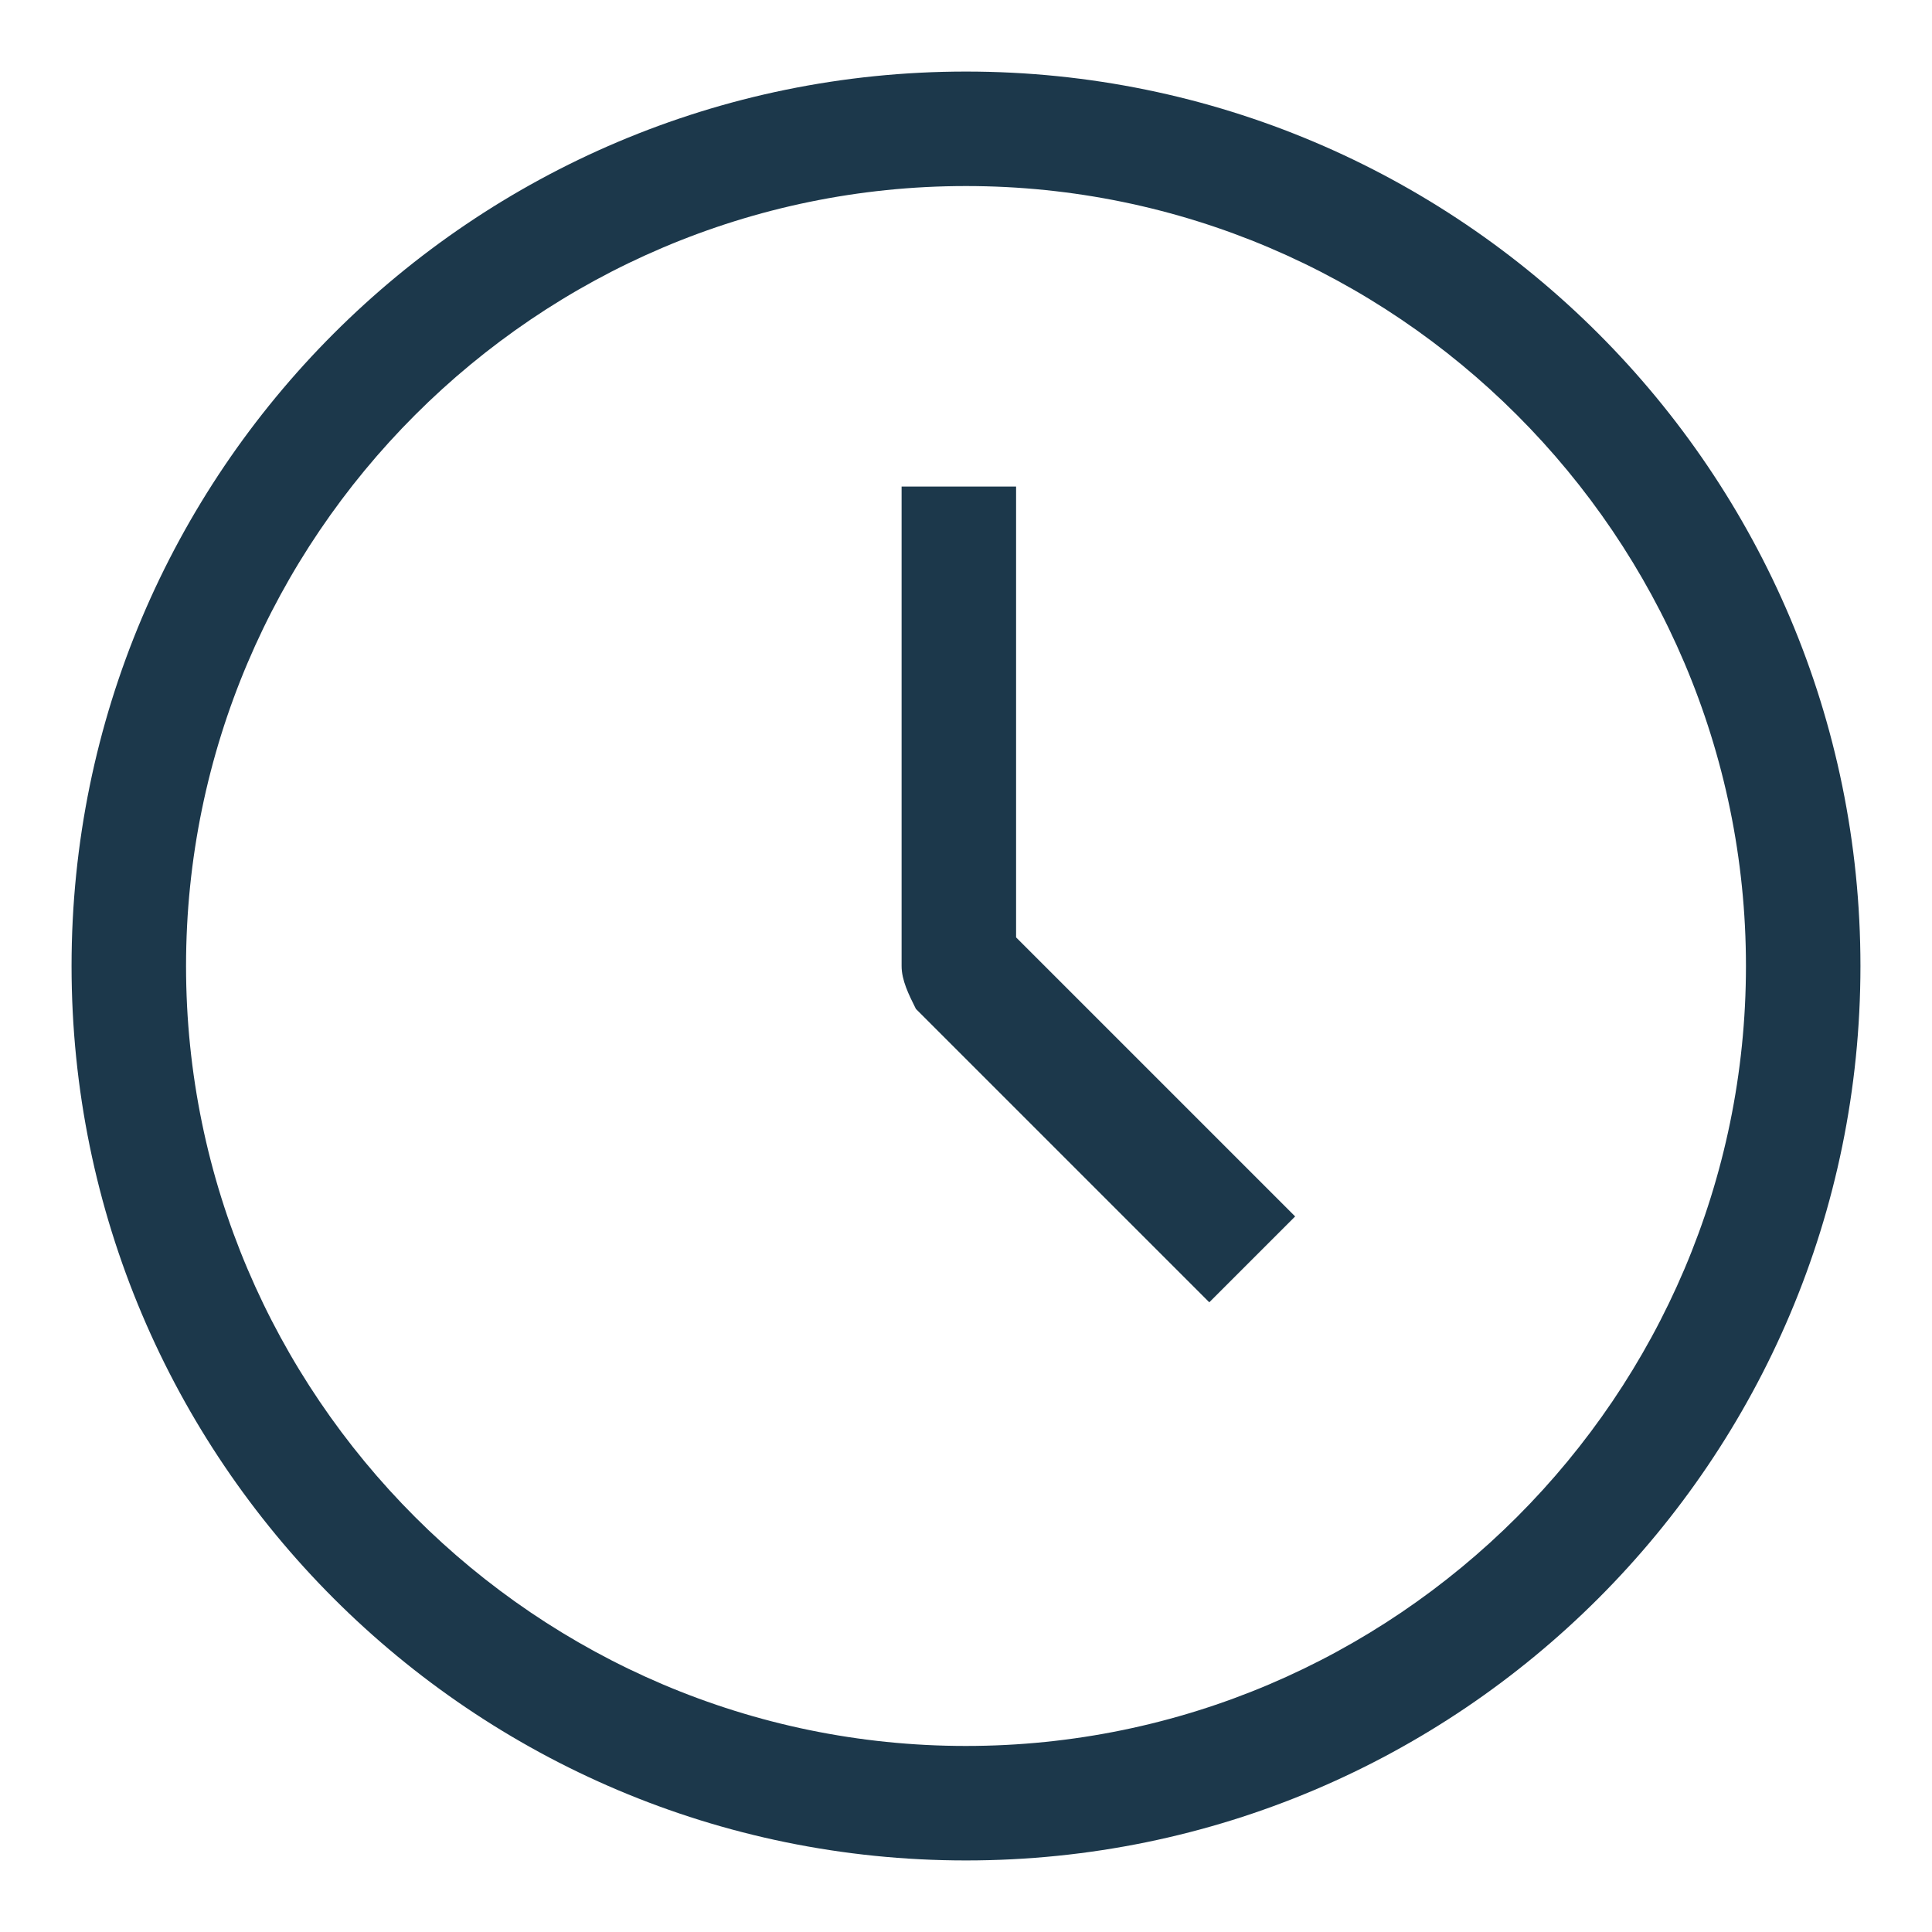
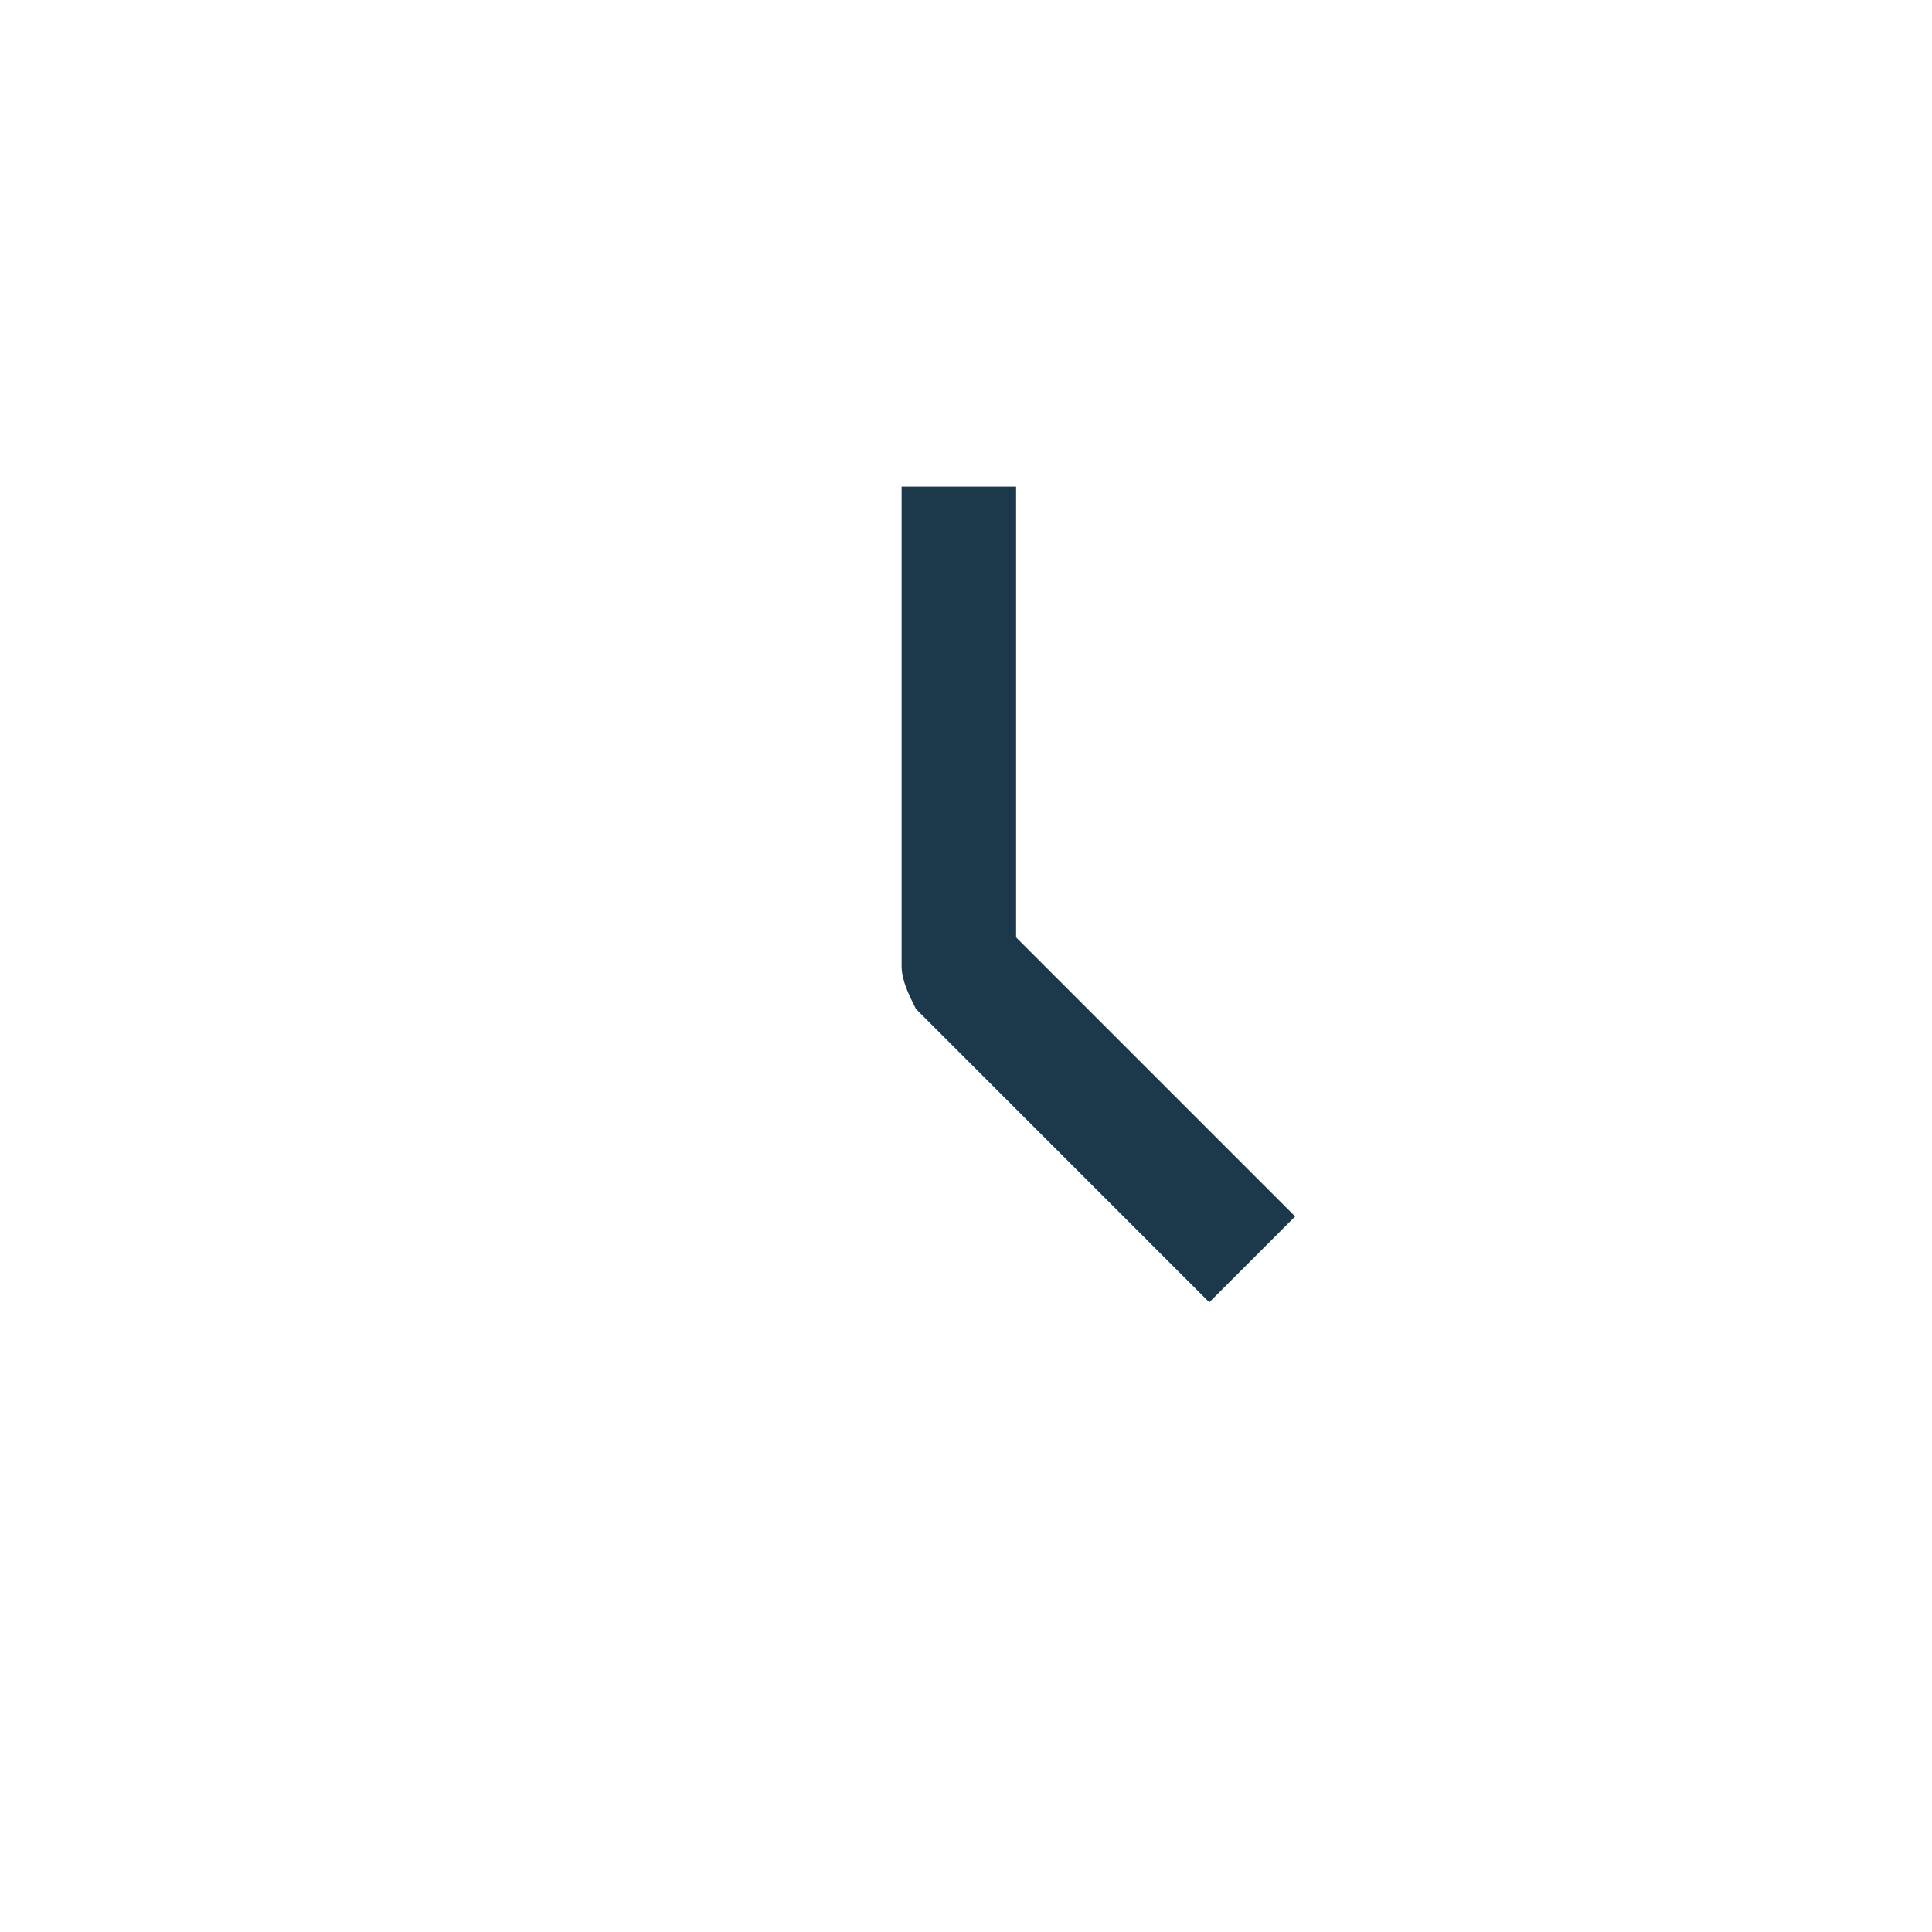
<svg xmlns="http://www.w3.org/2000/svg" xml:space="preserve" id="Layer_1" x="0" y="0" style="enable-background:new 0 0 27 27" version="1.1" viewBox="0 0 27 27">
  <style>.st0{fill:#1c384b}</style>
-   <path d="M13.5 1C6.6 1 1 6.6 1 13.5S6.6 26 13.5 26 26 20.4 26 13.5 20.4 1 13.5 1zm0 23.4c-6 0-10.9-4.9-10.9-10.9S7.5 2.6 13.5 2.6s10.9 4.9 10.9 10.9-4.9 10.9-10.9 10.9z" class="st0" />
  <path d="M14.3 6.8h-1.7v6.7c0 .2.1.4.2.6l4.1 4.1 1.2-1.2-3.9-3.9V6.8z" class="st0" />
</svg>